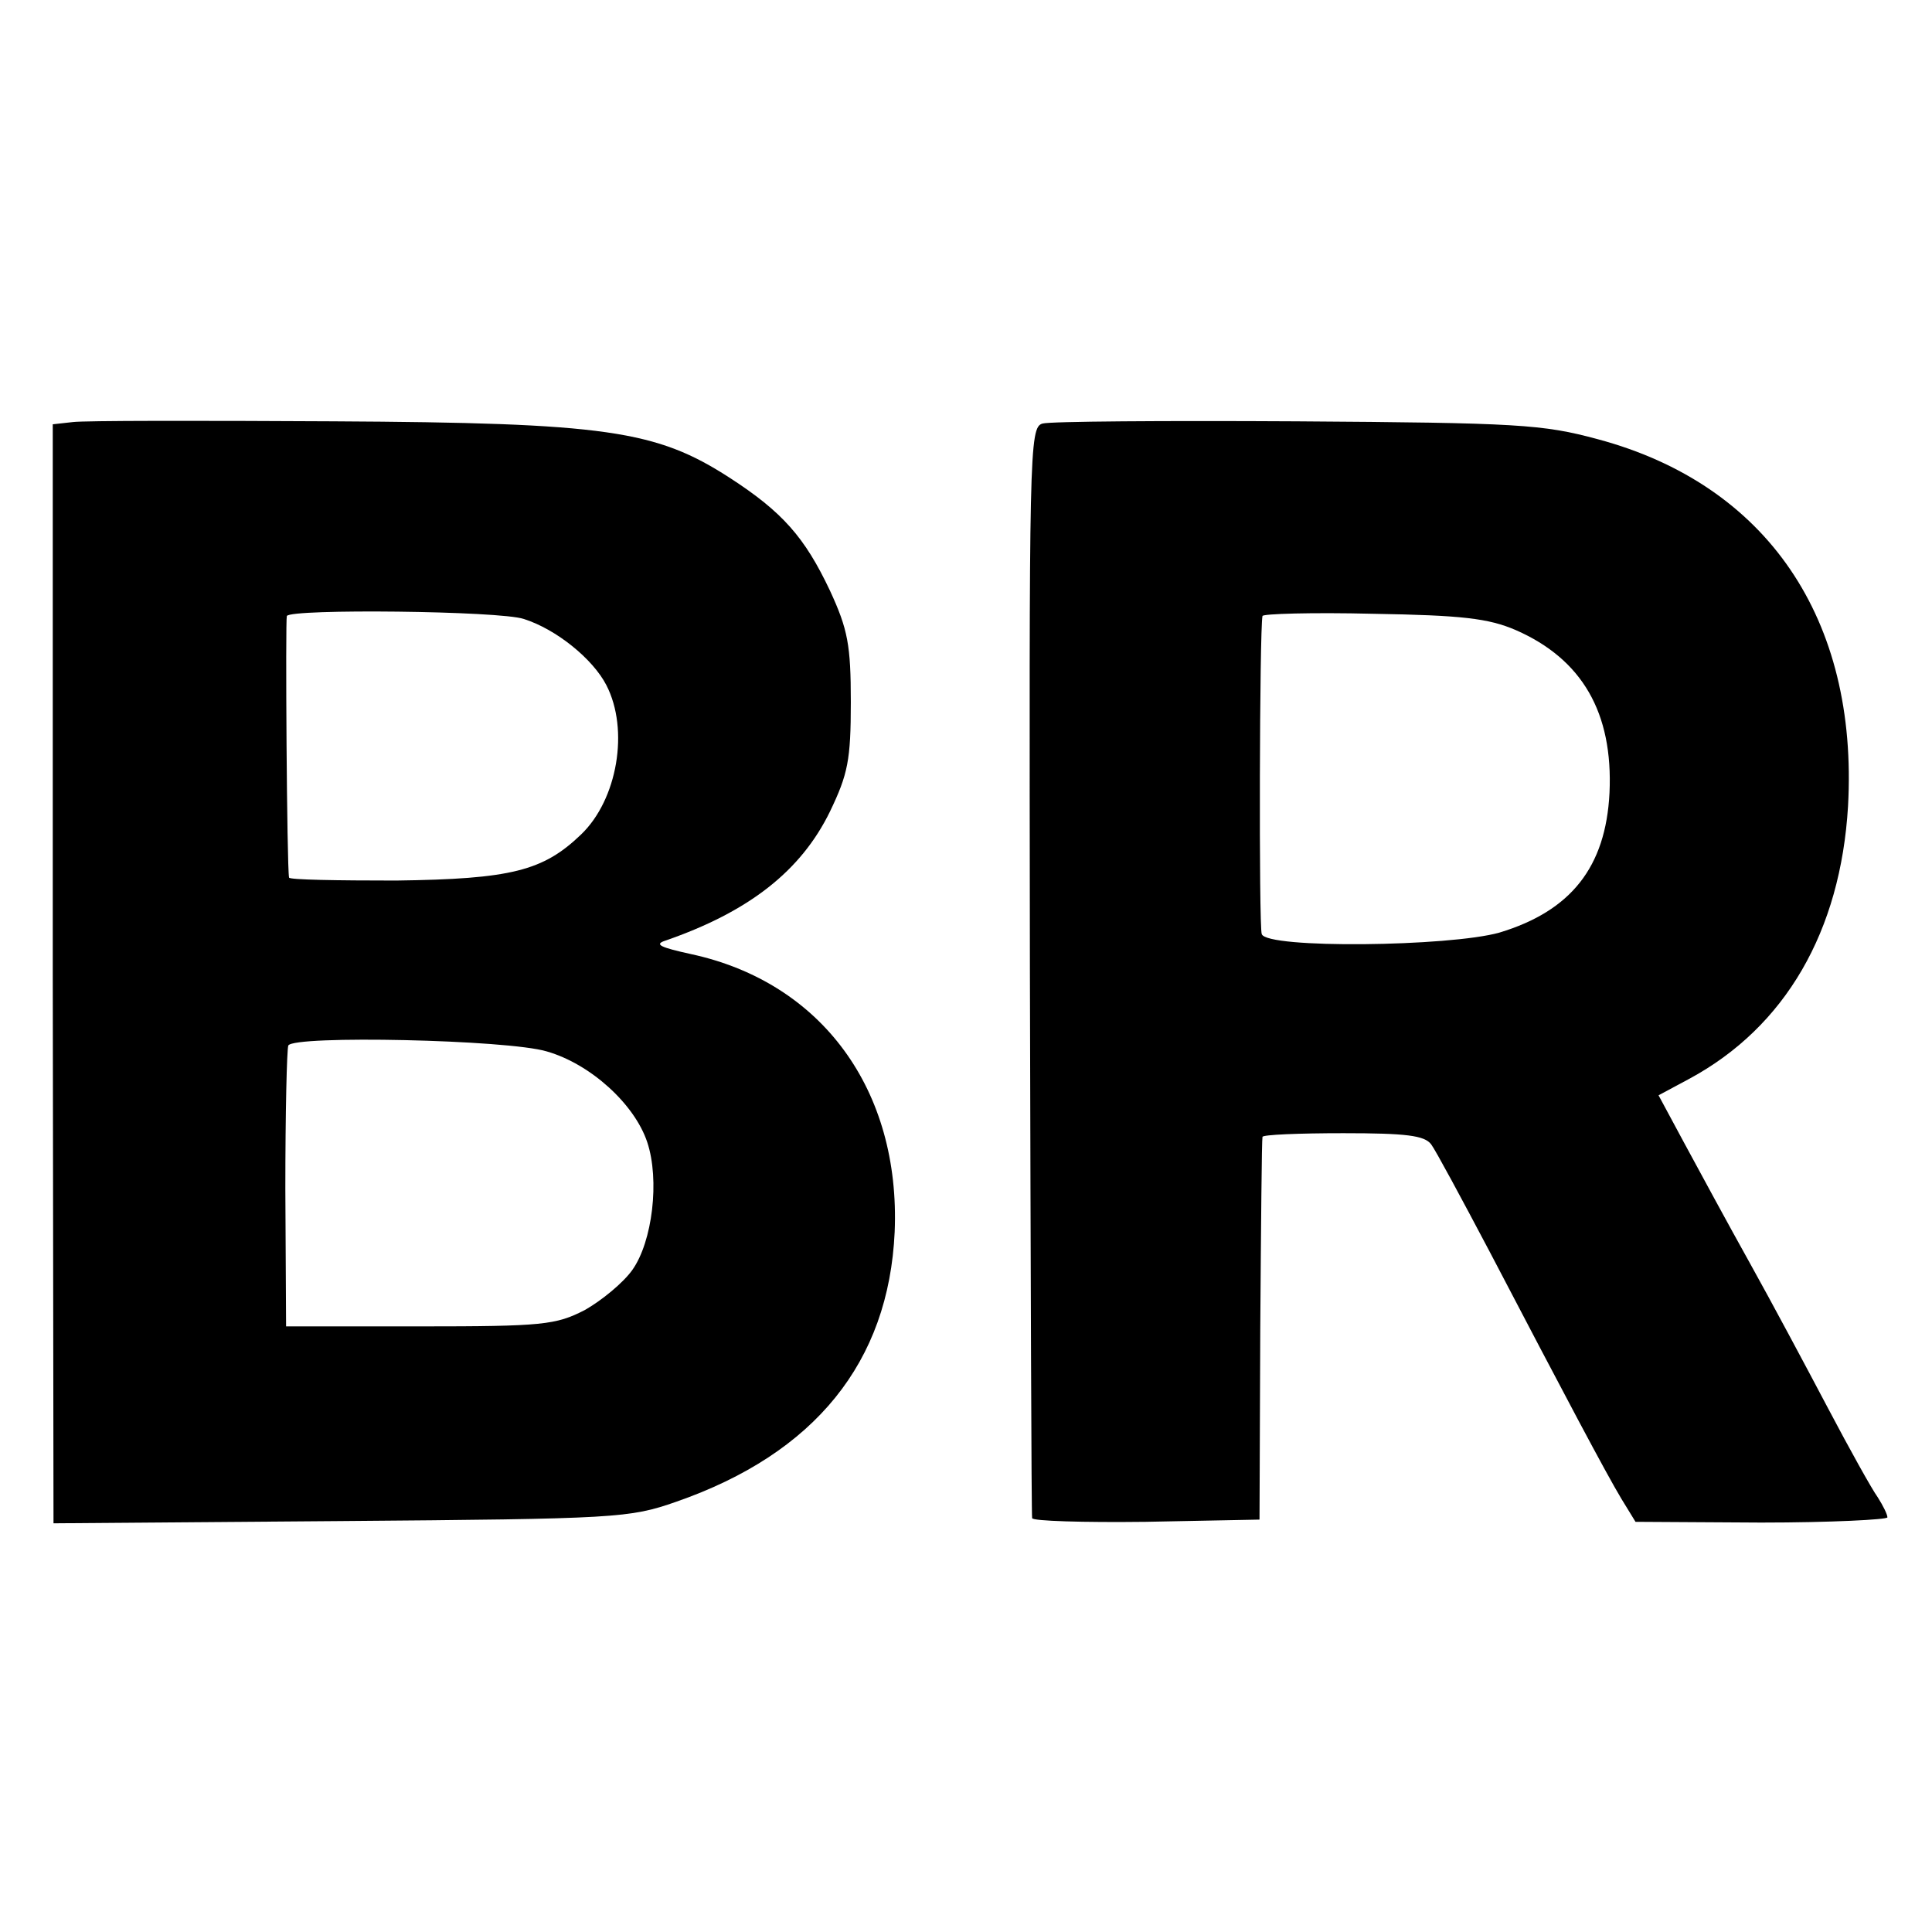
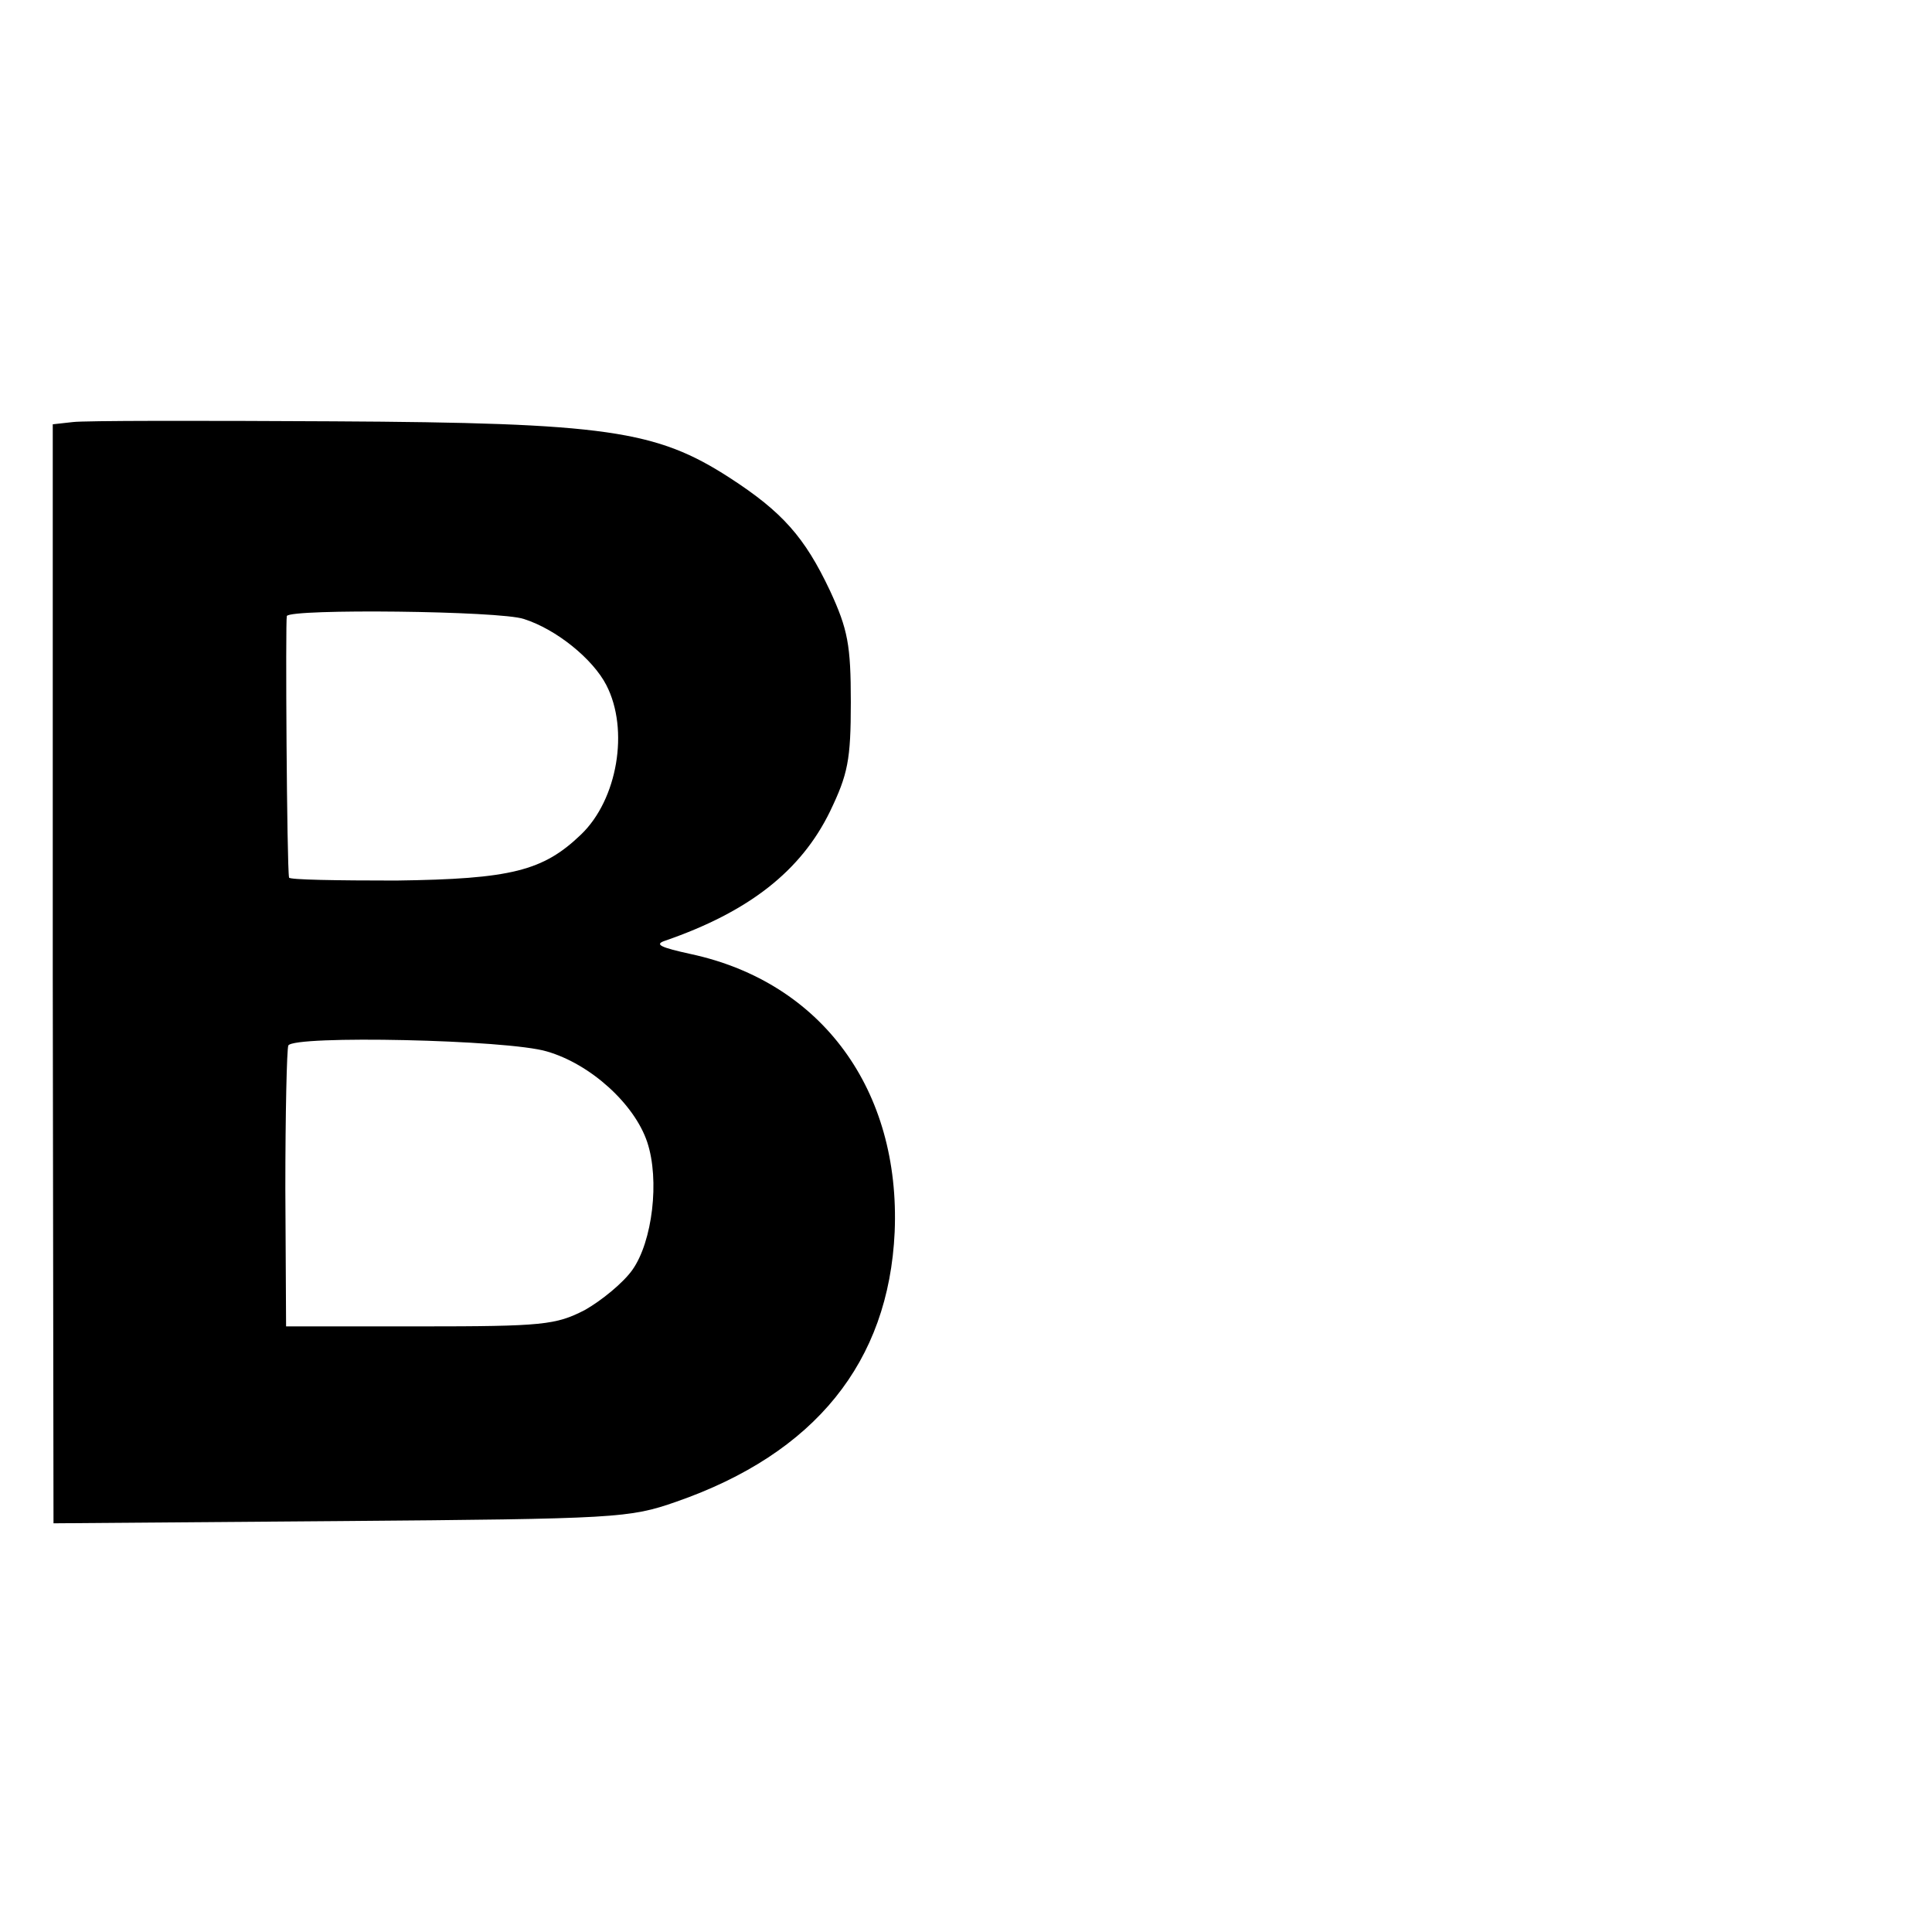
<svg xmlns="http://www.w3.org/2000/svg" version="1.0" width="260pt" height="260pt" viewBox="0 0 260 260" preserveAspectRatio="xMidYMid meet">
  <g transform="translate(0,260) scale(0.1,-0.1)" fill="#000000" stroke="none">
    <path d="M98 2032 l-27 -3 0 -740 1 -739 386 3 c373 3 389 4 452 26 187 65 286 188 294 363 8 191 -98 336 -274 374 -41 9 -50 13 -35 18 113 39 183 94 222 174 24 50 28 69 28 147 0 77 -4 98 -28 150 -34 72 -64 106 -135 152 -99 64 -166 74 -534 76 -177 1 -335 1 -350 -1z m607 -265 c44 -14 93 -54 111 -89 31 -60 15 -154 -34 -201 -51 -49 -94 -60 -249 -62 -79 0 -144 1 -144 4 -3 14 -5 347 -3 352 5 10 287 7 319 -4z m31 -582 c59 -17 118 -71 135 -122 17 -51 7 -134 -20 -172 -12 -17 -41 -41 -64 -54 -39 -20 -56 -22 -222 -22 l-180 0 -1 185 c0 102 2 188 4 193 7 14 295 8 348 -8z" />
-     <path d="M1403 2030 c-18 -5 -18 -36 -17 -735 1 -401 2 -733 3 -738 0 -4 70 -6 153 -5 l153 3 1 255 c1 140 2 257 3 260 0 3 49 5 109 5 84 0 109 -3 118 -15 6 -8 41 -73 79 -145 103 -197 156 -297 177 -332 l19 -31 169 -1 c94 0 170 4 170 7 0 4 -6 16 -13 27 -8 11 -38 65 -67 120 -29 55 -76 143 -105 195 -29 52 -68 124 -88 161 l-35 65 41 22 c130 70 204 199 214 367 14 252 -109 433 -337 494 -74 20 -107 22 -405 24 -178 1 -332 0 -342 -3z m637 -278 c89 -39 131 -111 126 -219 -5 -100 -52 -159 -148 -188 -67 -19 -314 -22 -320 -2 -4 10 -3 410 1 428 0 3 67 5 149 3 119 -2 155 -6 192 -22z" />
  </g>
</svg>